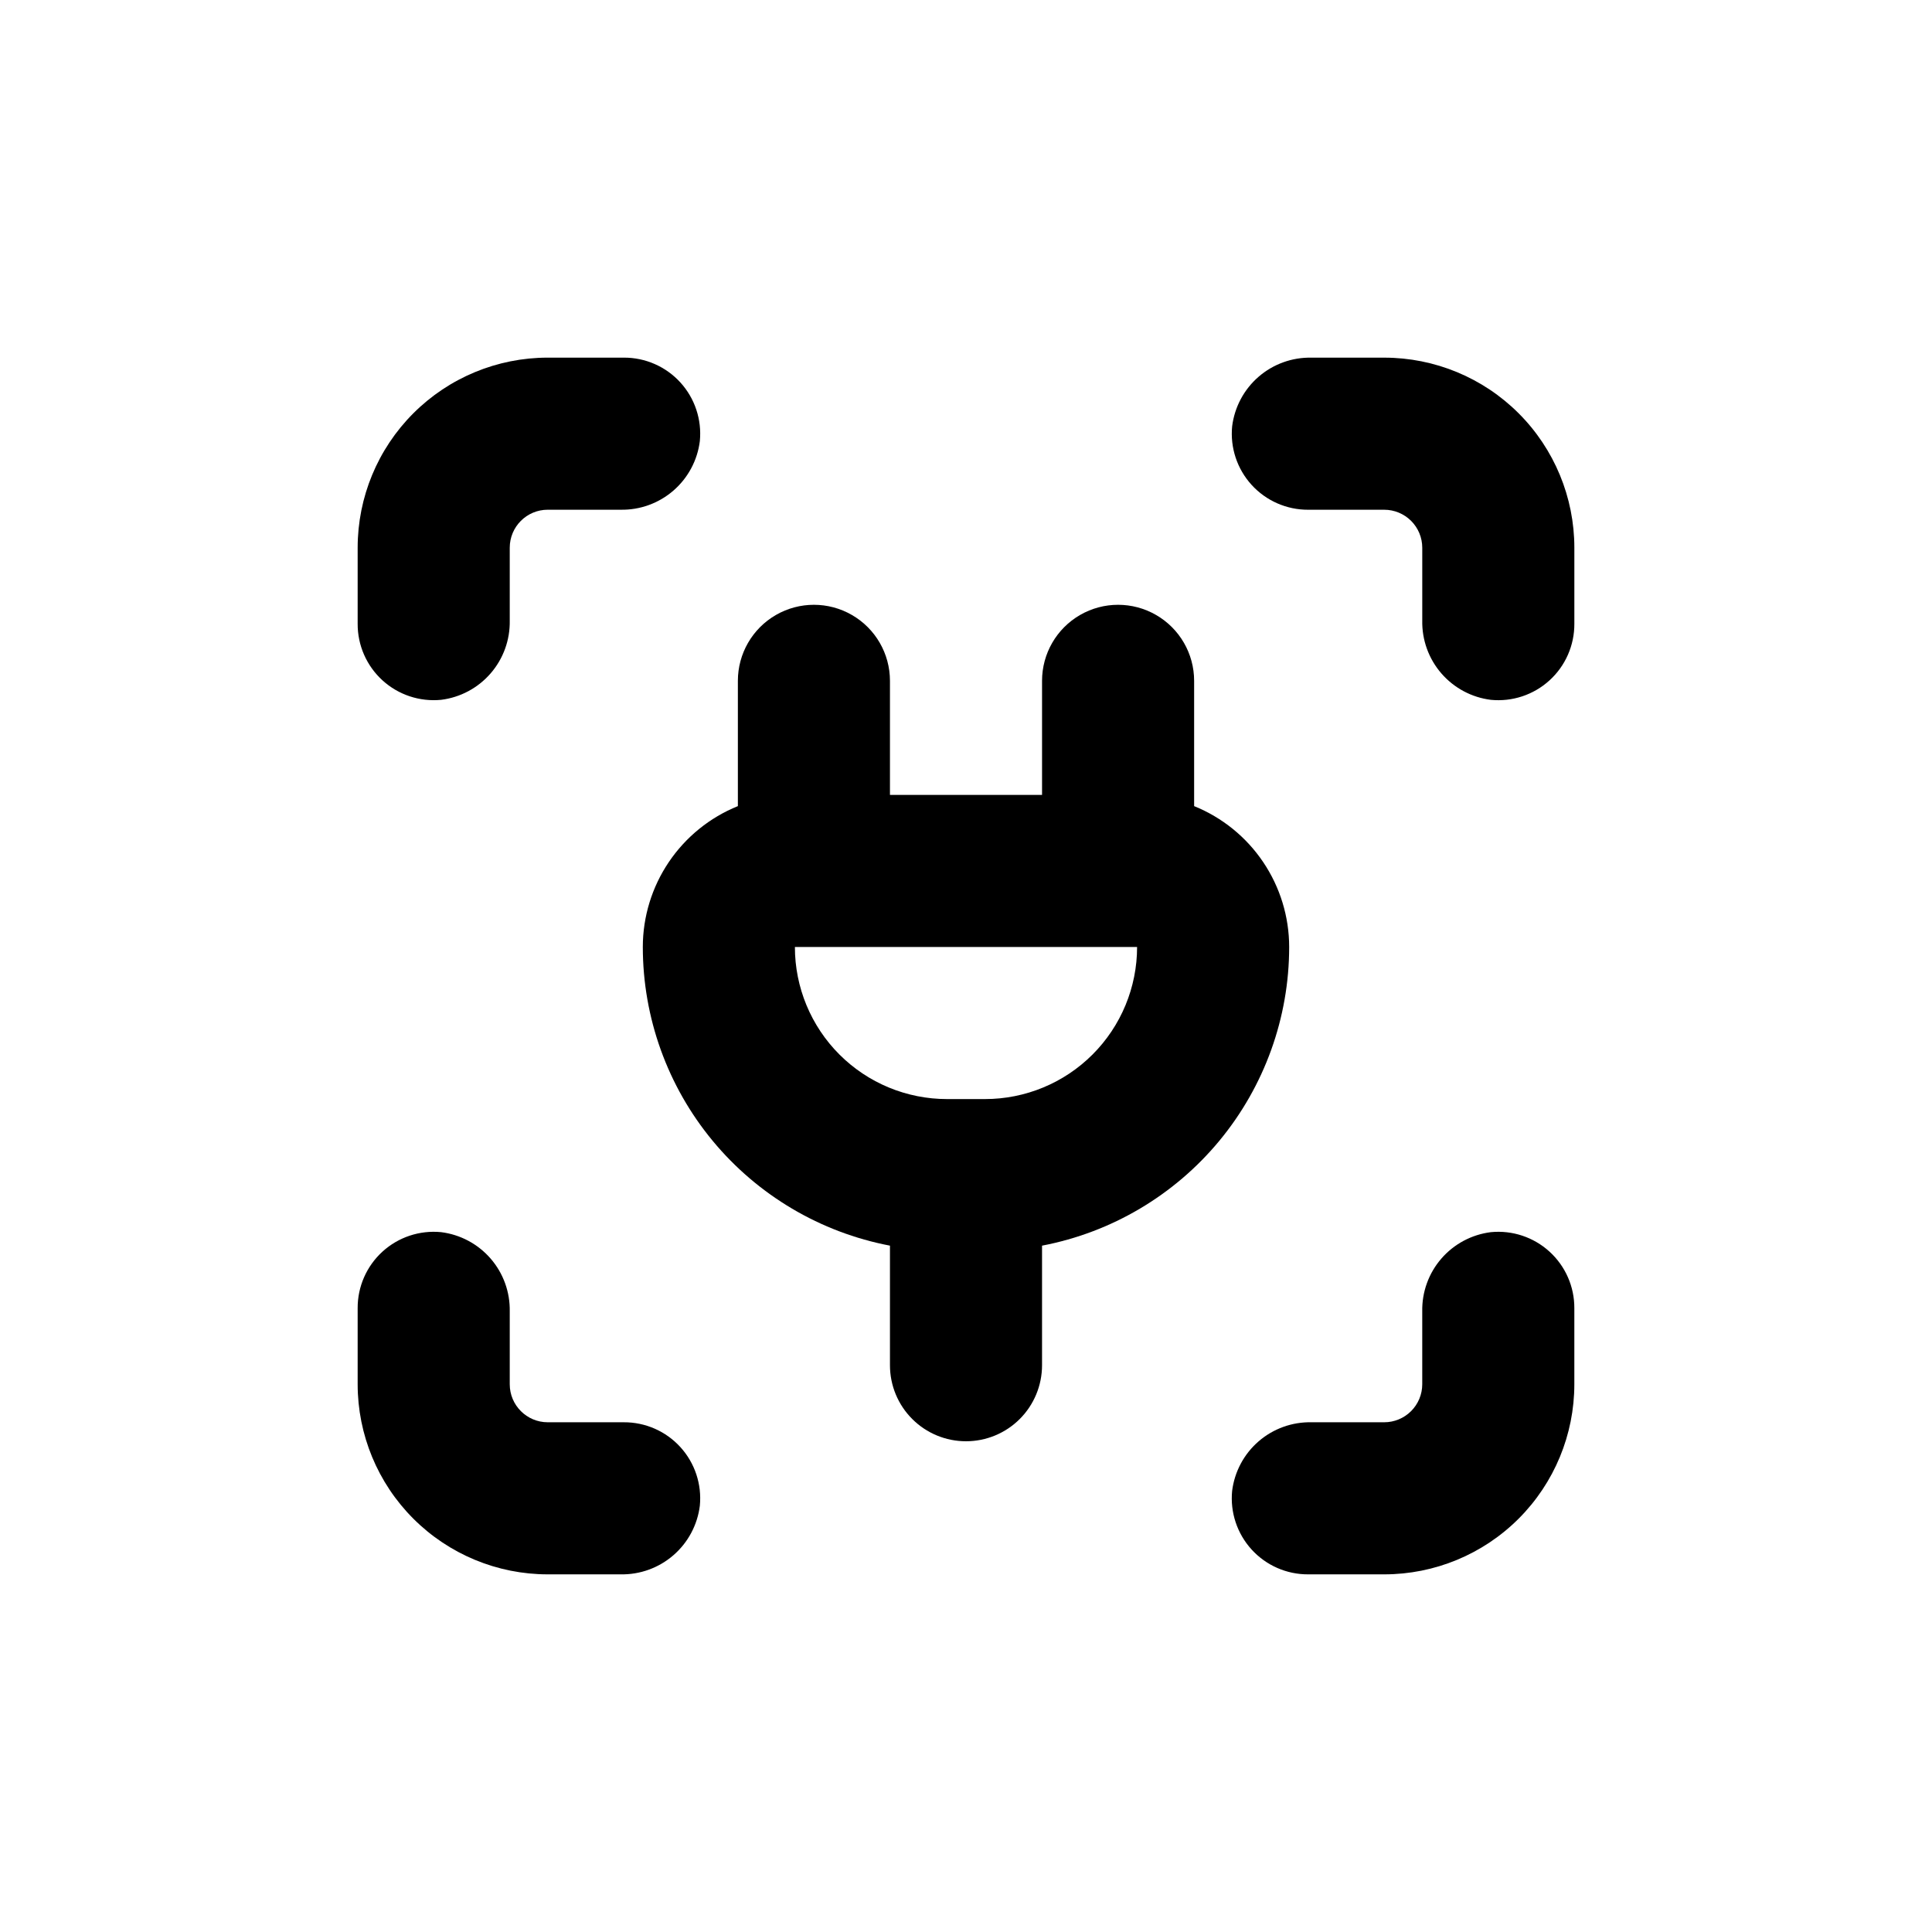
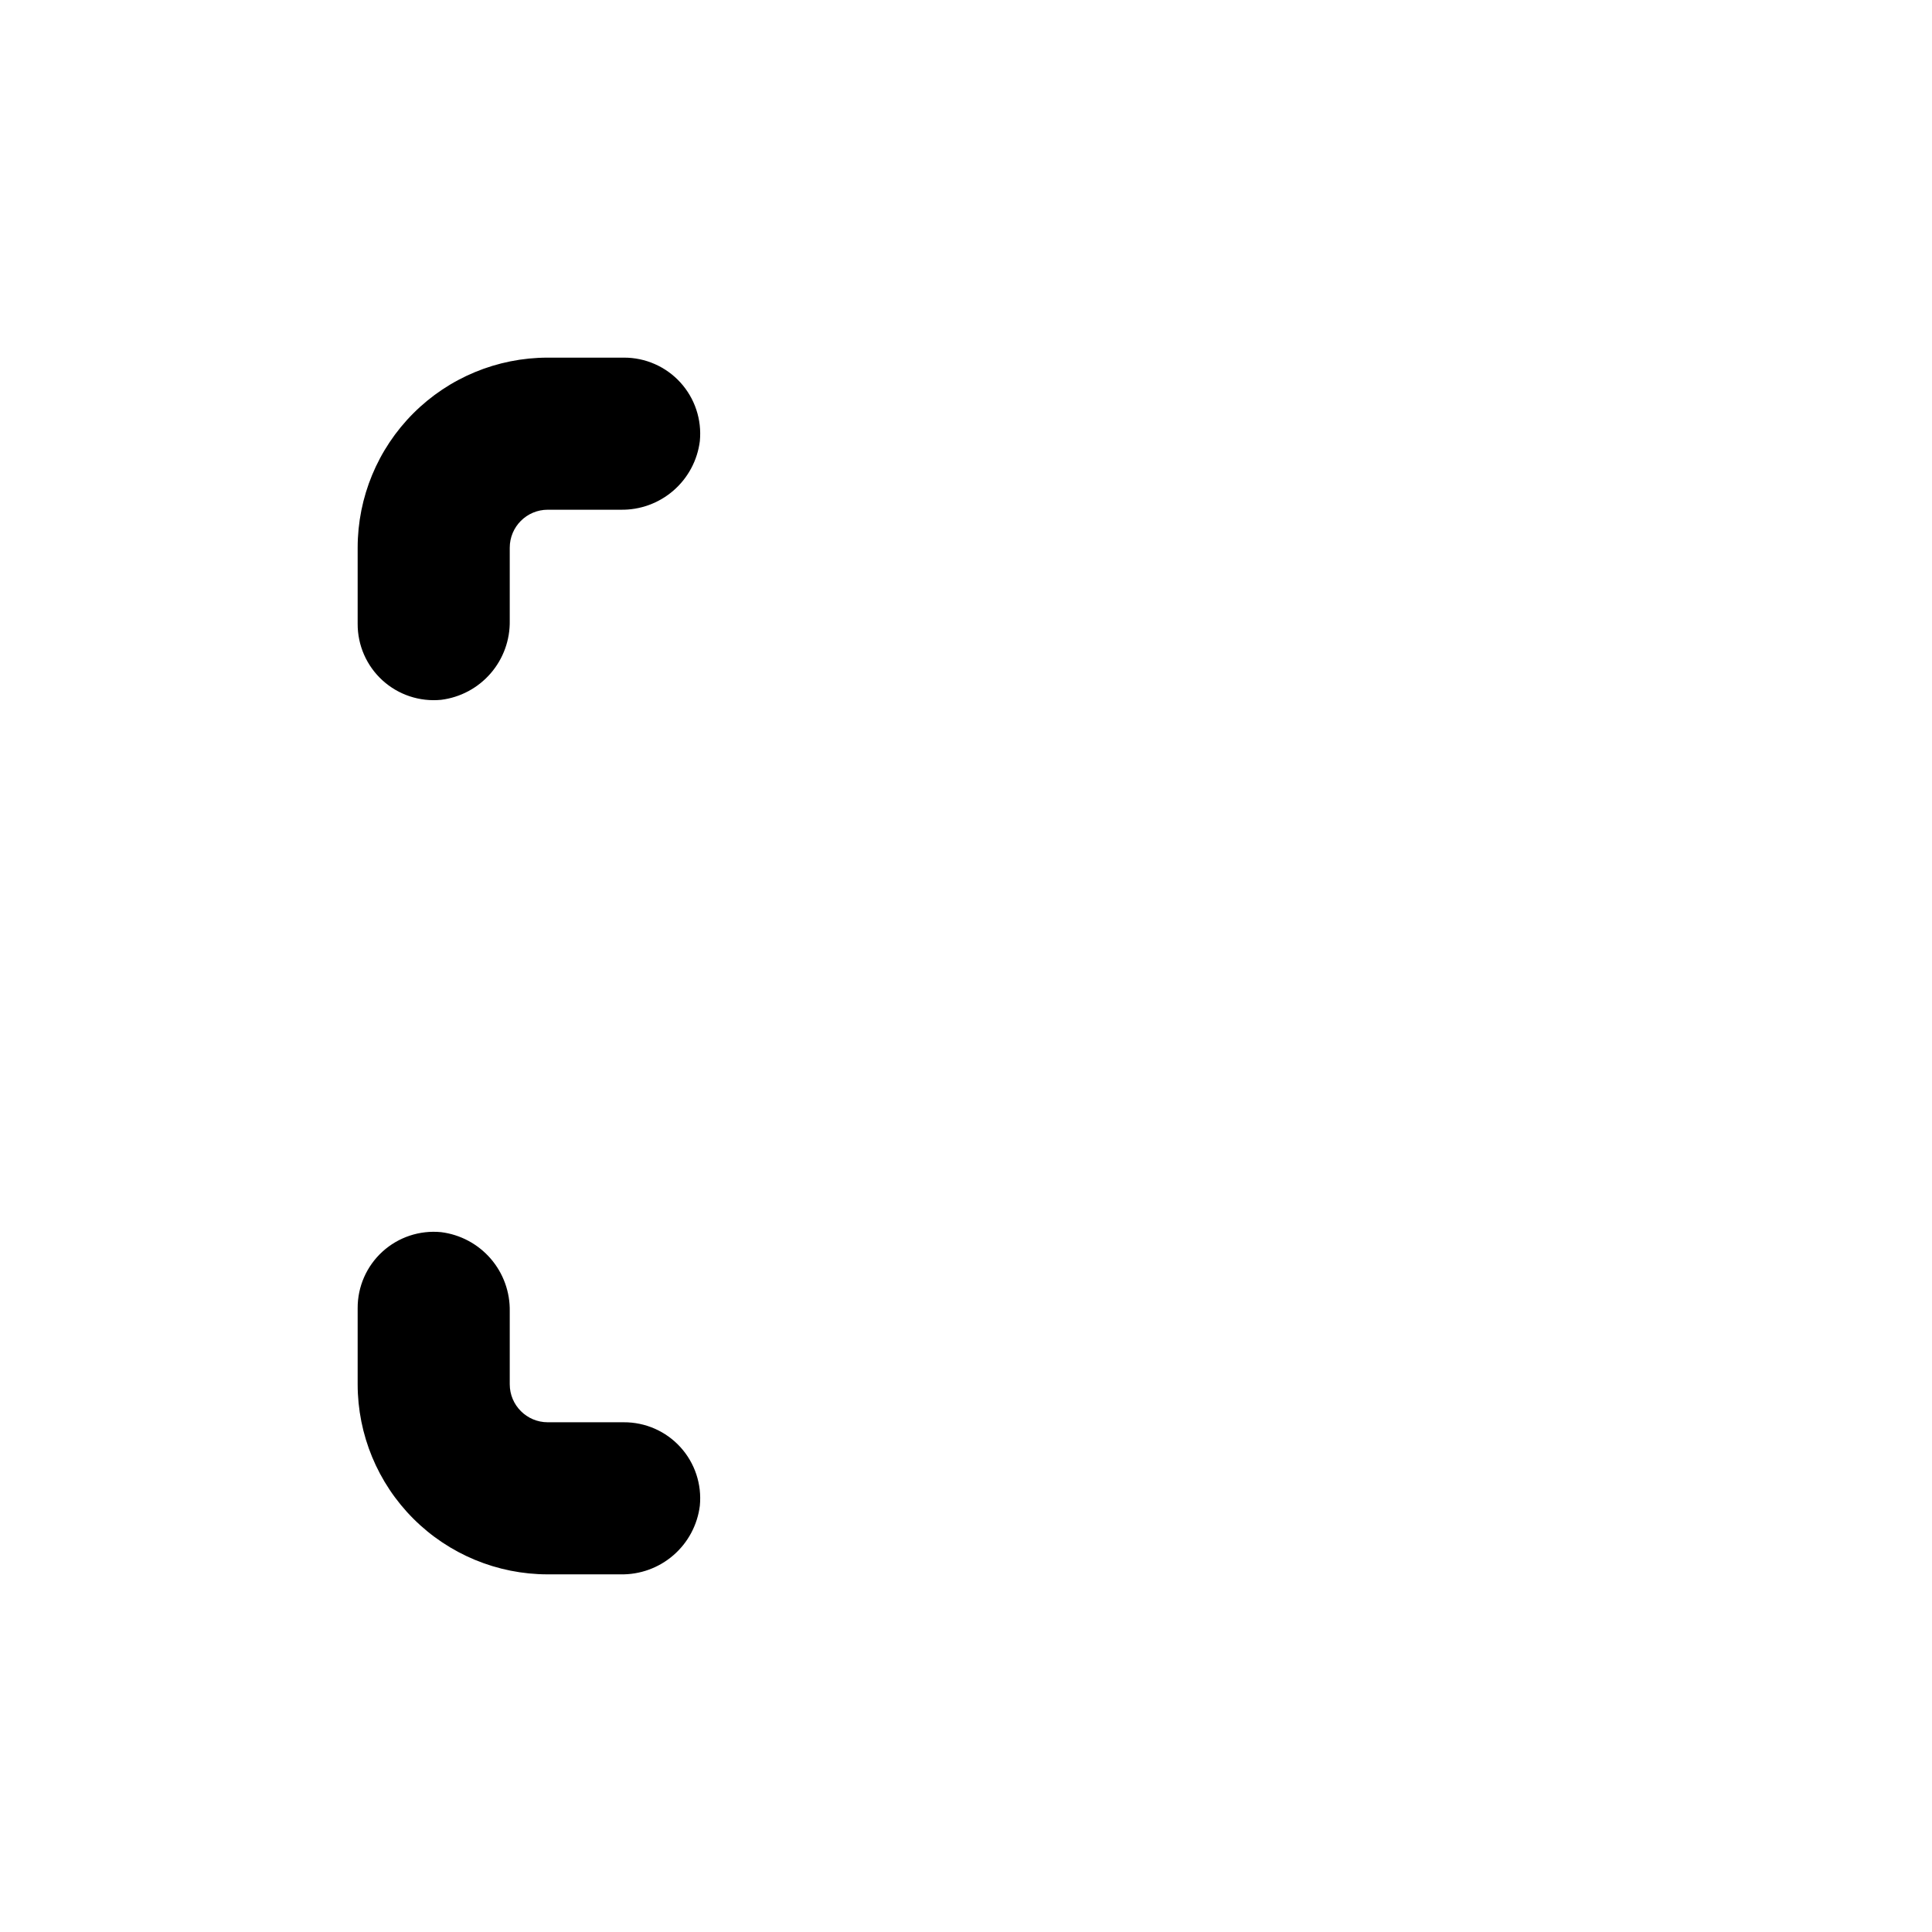
<svg xmlns="http://www.w3.org/2000/svg" fill="#000000" width="800px" height="800px" version="1.1" viewBox="144 144 512 512">
  <g>
    <path d="m260.9 329.46c5.09-0.633 9.766-3.133 13.125-7.012 3.359-3.879 5.164-8.867 5.062-13.996v-19.297c0-5.566 4.508-10.074 10.074-10.074h19.297c5.129 0.102 10.117-1.703 13.996-5.062 3.879-3.359 6.379-8.035 7.012-13.125 0.555-5.68-1.32-11.324-5.16-15.539-3.84-4.215-9.289-6.606-14.992-6.578h-20.152c-13.363 0-26.176 5.305-35.625 14.754-9.449 9.449-14.754 22.262-14.754 35.625v20.152c-0.027 5.703 2.363 11.152 6.578 14.992 4.215 3.84 9.859 5.715 15.539 5.16z" />
-     <path d="m289.16 561.22h19.297c5.129 0.102 10.117-1.703 13.996-5.062 3.879-3.356 6.379-8.035 7.012-13.125 0.555-5.676-1.32-11.324-5.16-15.539-3.84-4.215-9.289-6.606-14.992-6.578h-20.152c-5.566 0-10.074-4.512-10.074-10.078v-19.297c0.102-5.129-1.703-10.117-5.062-13.996-3.359-3.879-8.035-6.375-13.125-7.012-5.68-0.555-11.324 1.32-15.539 5.16-4.215 3.844-6.606 9.289-6.578 14.992v20.152c0 13.363 5.305 26.176 14.754 35.625 9.449 9.449 22.262 14.758 35.625 14.758z" />
-     <path d="m490.68 561.22h20.152c13.363 0 26.176-5.309 35.625-14.758 9.449-9.449 14.758-22.262 14.758-35.625v-20.152c0.027-5.703-2.363-11.148-6.582-14.992-4.215-3.84-9.859-5.715-15.535-5.16-5.094 0.637-9.77 3.133-13.129 7.012-3.359 3.879-5.16 8.867-5.059 13.996v19.297c0 2.672-1.062 5.234-2.953 7.125-1.891 1.891-4.453 2.953-7.125 2.953h-19.297c-5.129-0.102-10.117 1.699-13.996 5.059-3.879 3.359-6.375 8.035-7.012 13.129-0.555 5.676 1.32 11.32 5.16 15.535 3.844 4.219 9.289 6.609 14.992 6.582z" />
-     <path d="m561.22 289.16c0-13.363-5.309-26.176-14.758-35.625-9.449-9.449-22.262-14.754-35.625-14.754h-19.297c-5.129-0.102-10.117 1.699-13.996 5.059-3.879 3.359-6.375 8.035-7.012 13.129-0.555 5.676 1.32 11.32 5.16 15.535 3.844 4.215 9.289 6.609 14.992 6.582h20.152c2.672 0 5.234 1.059 7.125 2.949 1.891 1.891 2.953 4.453 2.953 7.125v19.297c-0.102 5.129 1.699 10.117 5.059 13.996s8.035 6.379 13.129 7.012c5.676 0.555 11.32-1.32 15.535-5.16 4.219-3.84 6.609-9.289 6.582-14.992z" />
-     <path d="m400 525.95c5.344 0 10.469-2.121 14.25-5.902 3.777-3.777 5.902-8.902 5.902-14.25v-31.688c18.418-3.516 35.035-13.344 46.988-27.789 11.953-14.445 18.5-32.609 18.504-51.359-0.004-8.023-2.406-15.863-6.894-22.512-4.484-6.652-10.855-11.812-18.293-14.82v-33.203c0-7.199-3.844-13.852-10.078-17.449-6.234-3.602-13.918-3.602-20.152 0-6.234 3.598-10.074 10.25-10.074 17.449v30.23h-40.305v-30.23c0-7.199-3.844-13.852-10.078-17.449-6.234-3.602-13.918-3.602-20.152 0-6.234 3.598-10.074 10.25-10.074 17.449v33.203c-7.438 3.008-13.809 8.168-18.297 14.82-4.488 6.648-6.891 14.488-6.894 22.512 0.008 18.75 6.551 36.914 18.504 51.359 11.957 14.445 28.57 24.273 46.992 27.789v31.688c0 5.348 2.121 10.473 5.902 14.25 3.777 3.781 8.902 5.902 14.25 5.902zm-45.344-130.99h90.684c0 10.688-4.246 20.941-11.805 28.5-7.559 7.559-17.809 11.805-28.5 11.805h-10.074c-10.691 0-20.941-4.246-28.5-11.805-7.559-7.559-11.805-17.812-11.805-28.5z" />
+     <path d="m289.16 561.22h19.297c5.129 0.102 10.117-1.703 13.996-5.062 3.879-3.356 6.379-8.035 7.012-13.125 0.555-5.676-1.32-11.324-5.16-15.539-3.84-4.215-9.289-6.606-14.992-6.578h-20.152c-5.566 0-10.074-4.512-10.074-10.078v-19.297c0.102-5.129-1.703-10.117-5.062-13.996-3.359-3.879-8.035-6.375-13.125-7.012-5.68-0.555-11.324 1.32-15.539 5.16-4.215 3.844-6.606 9.289-6.578 14.992v20.152c0 13.363 5.305 26.176 14.754 35.625 9.449 9.449 22.262 14.758 35.625 14.758" />
  </g>
</svg>